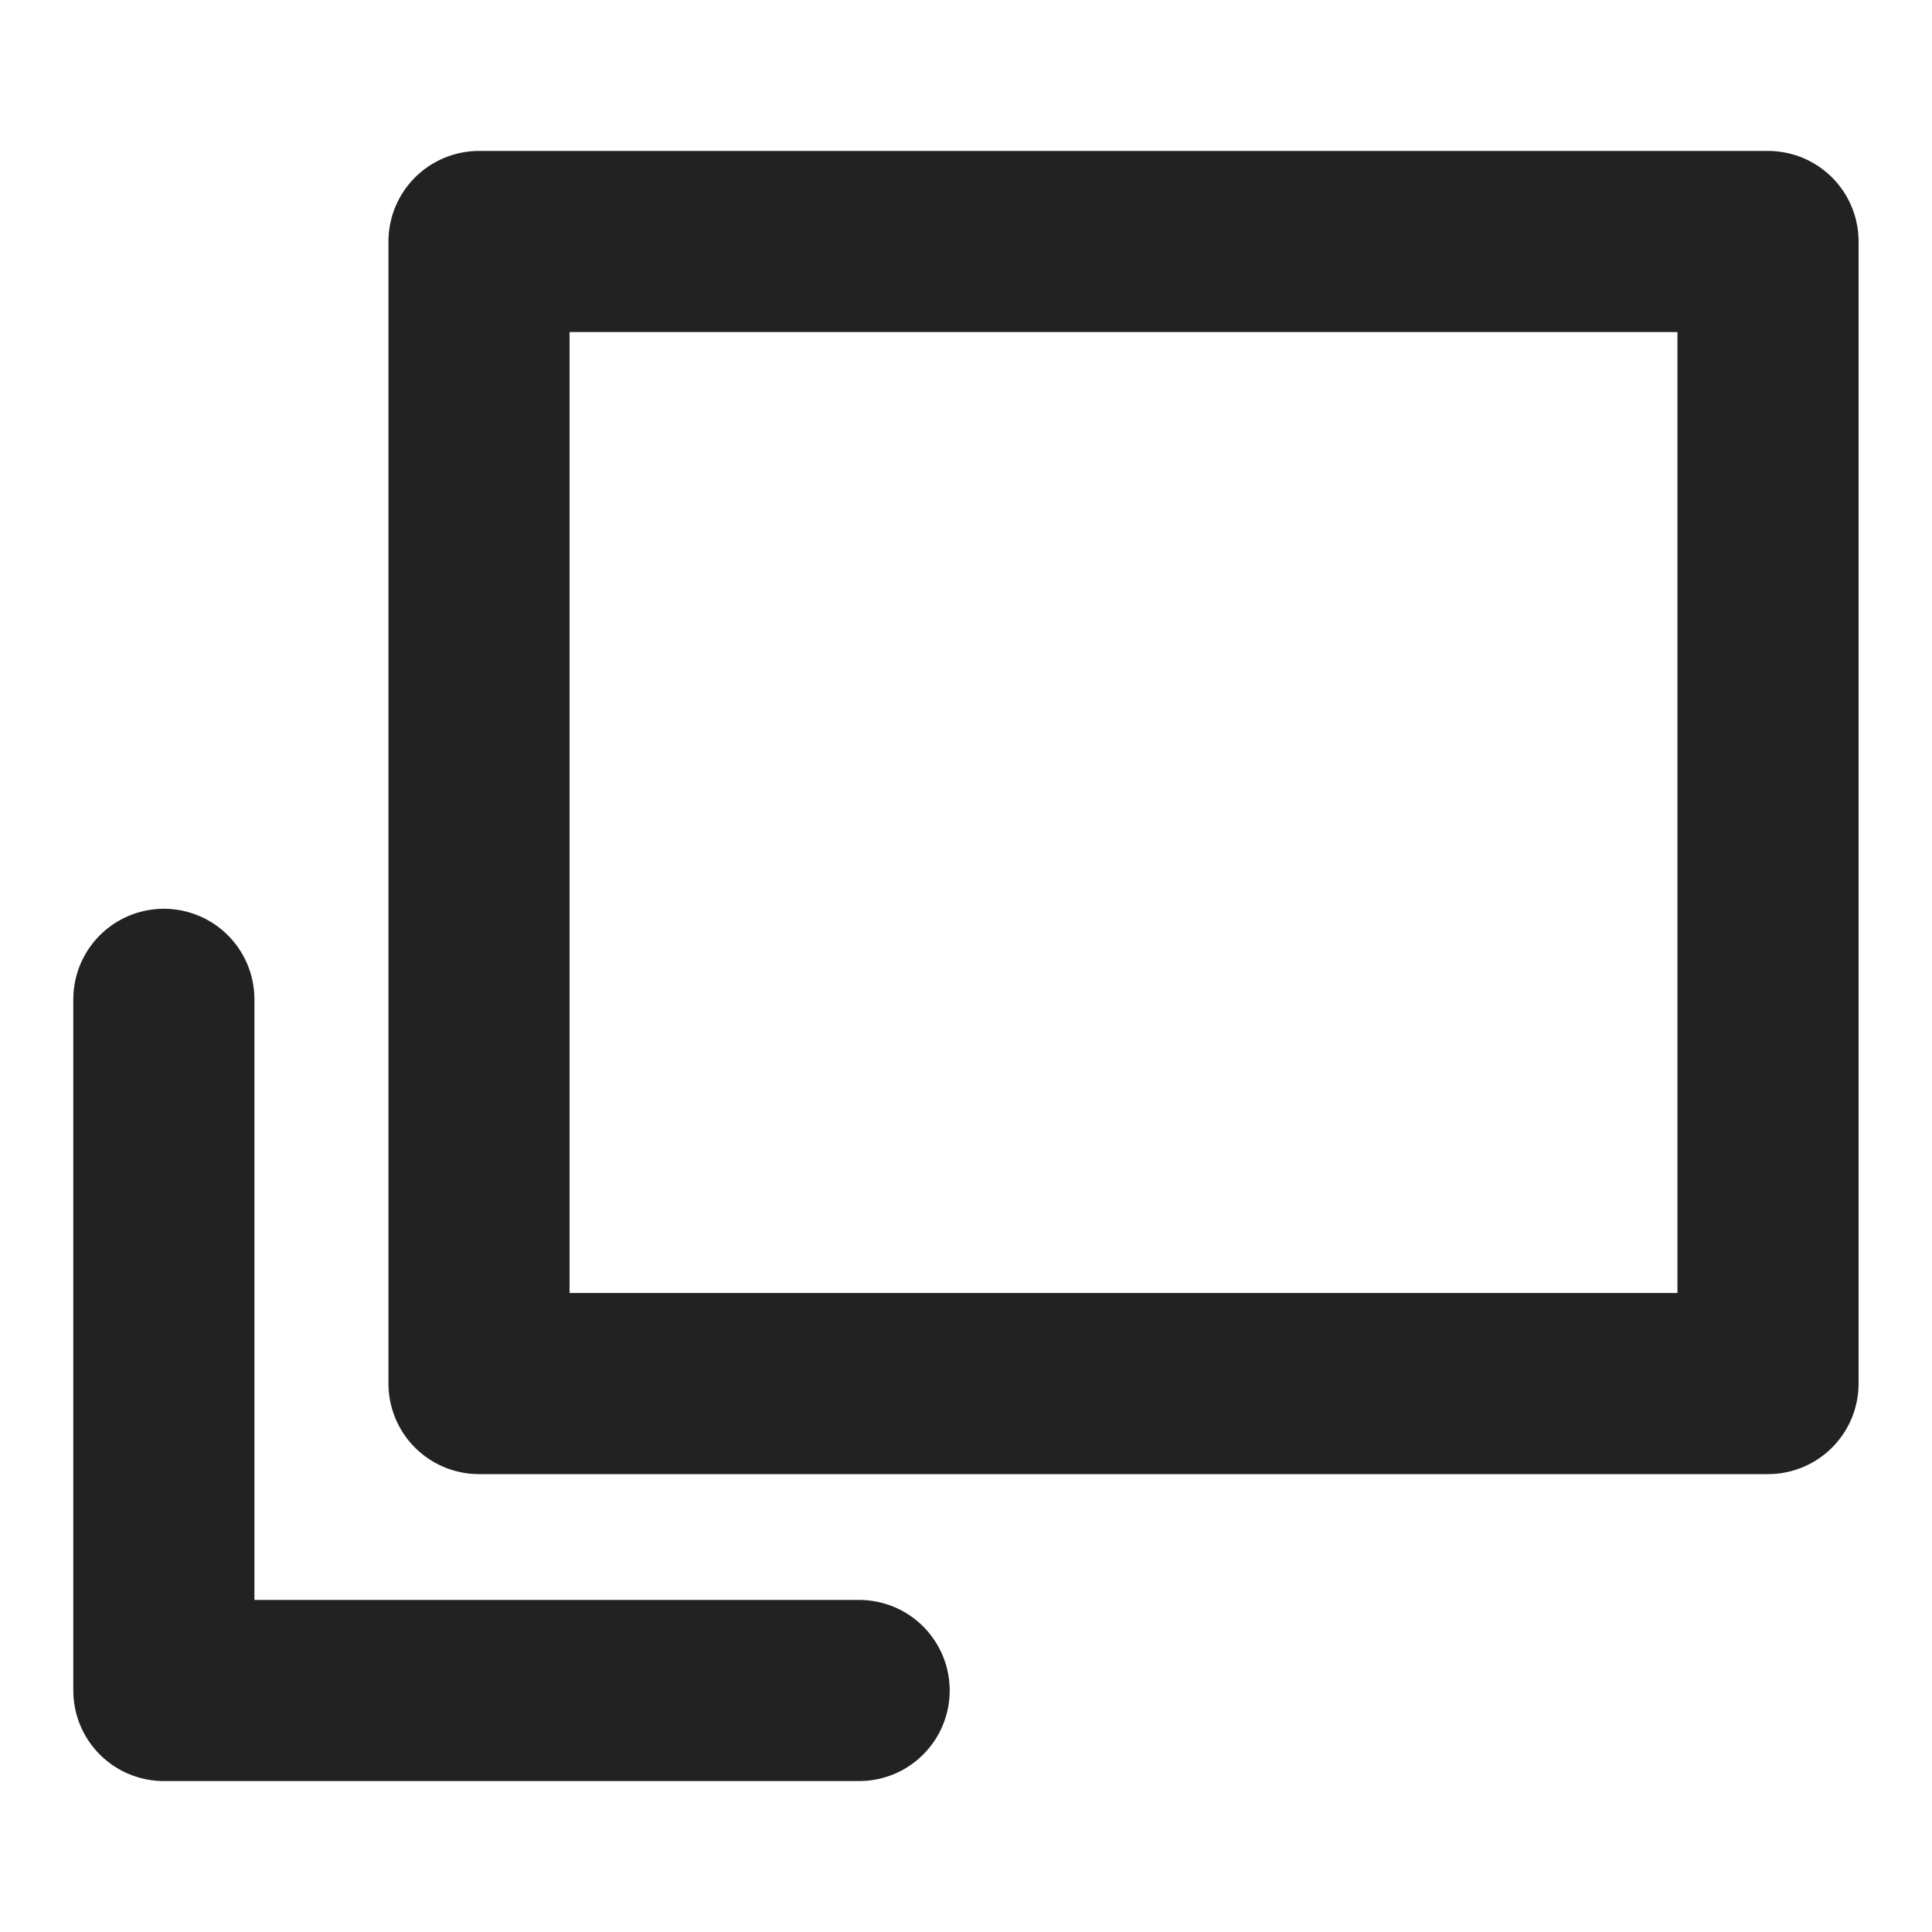
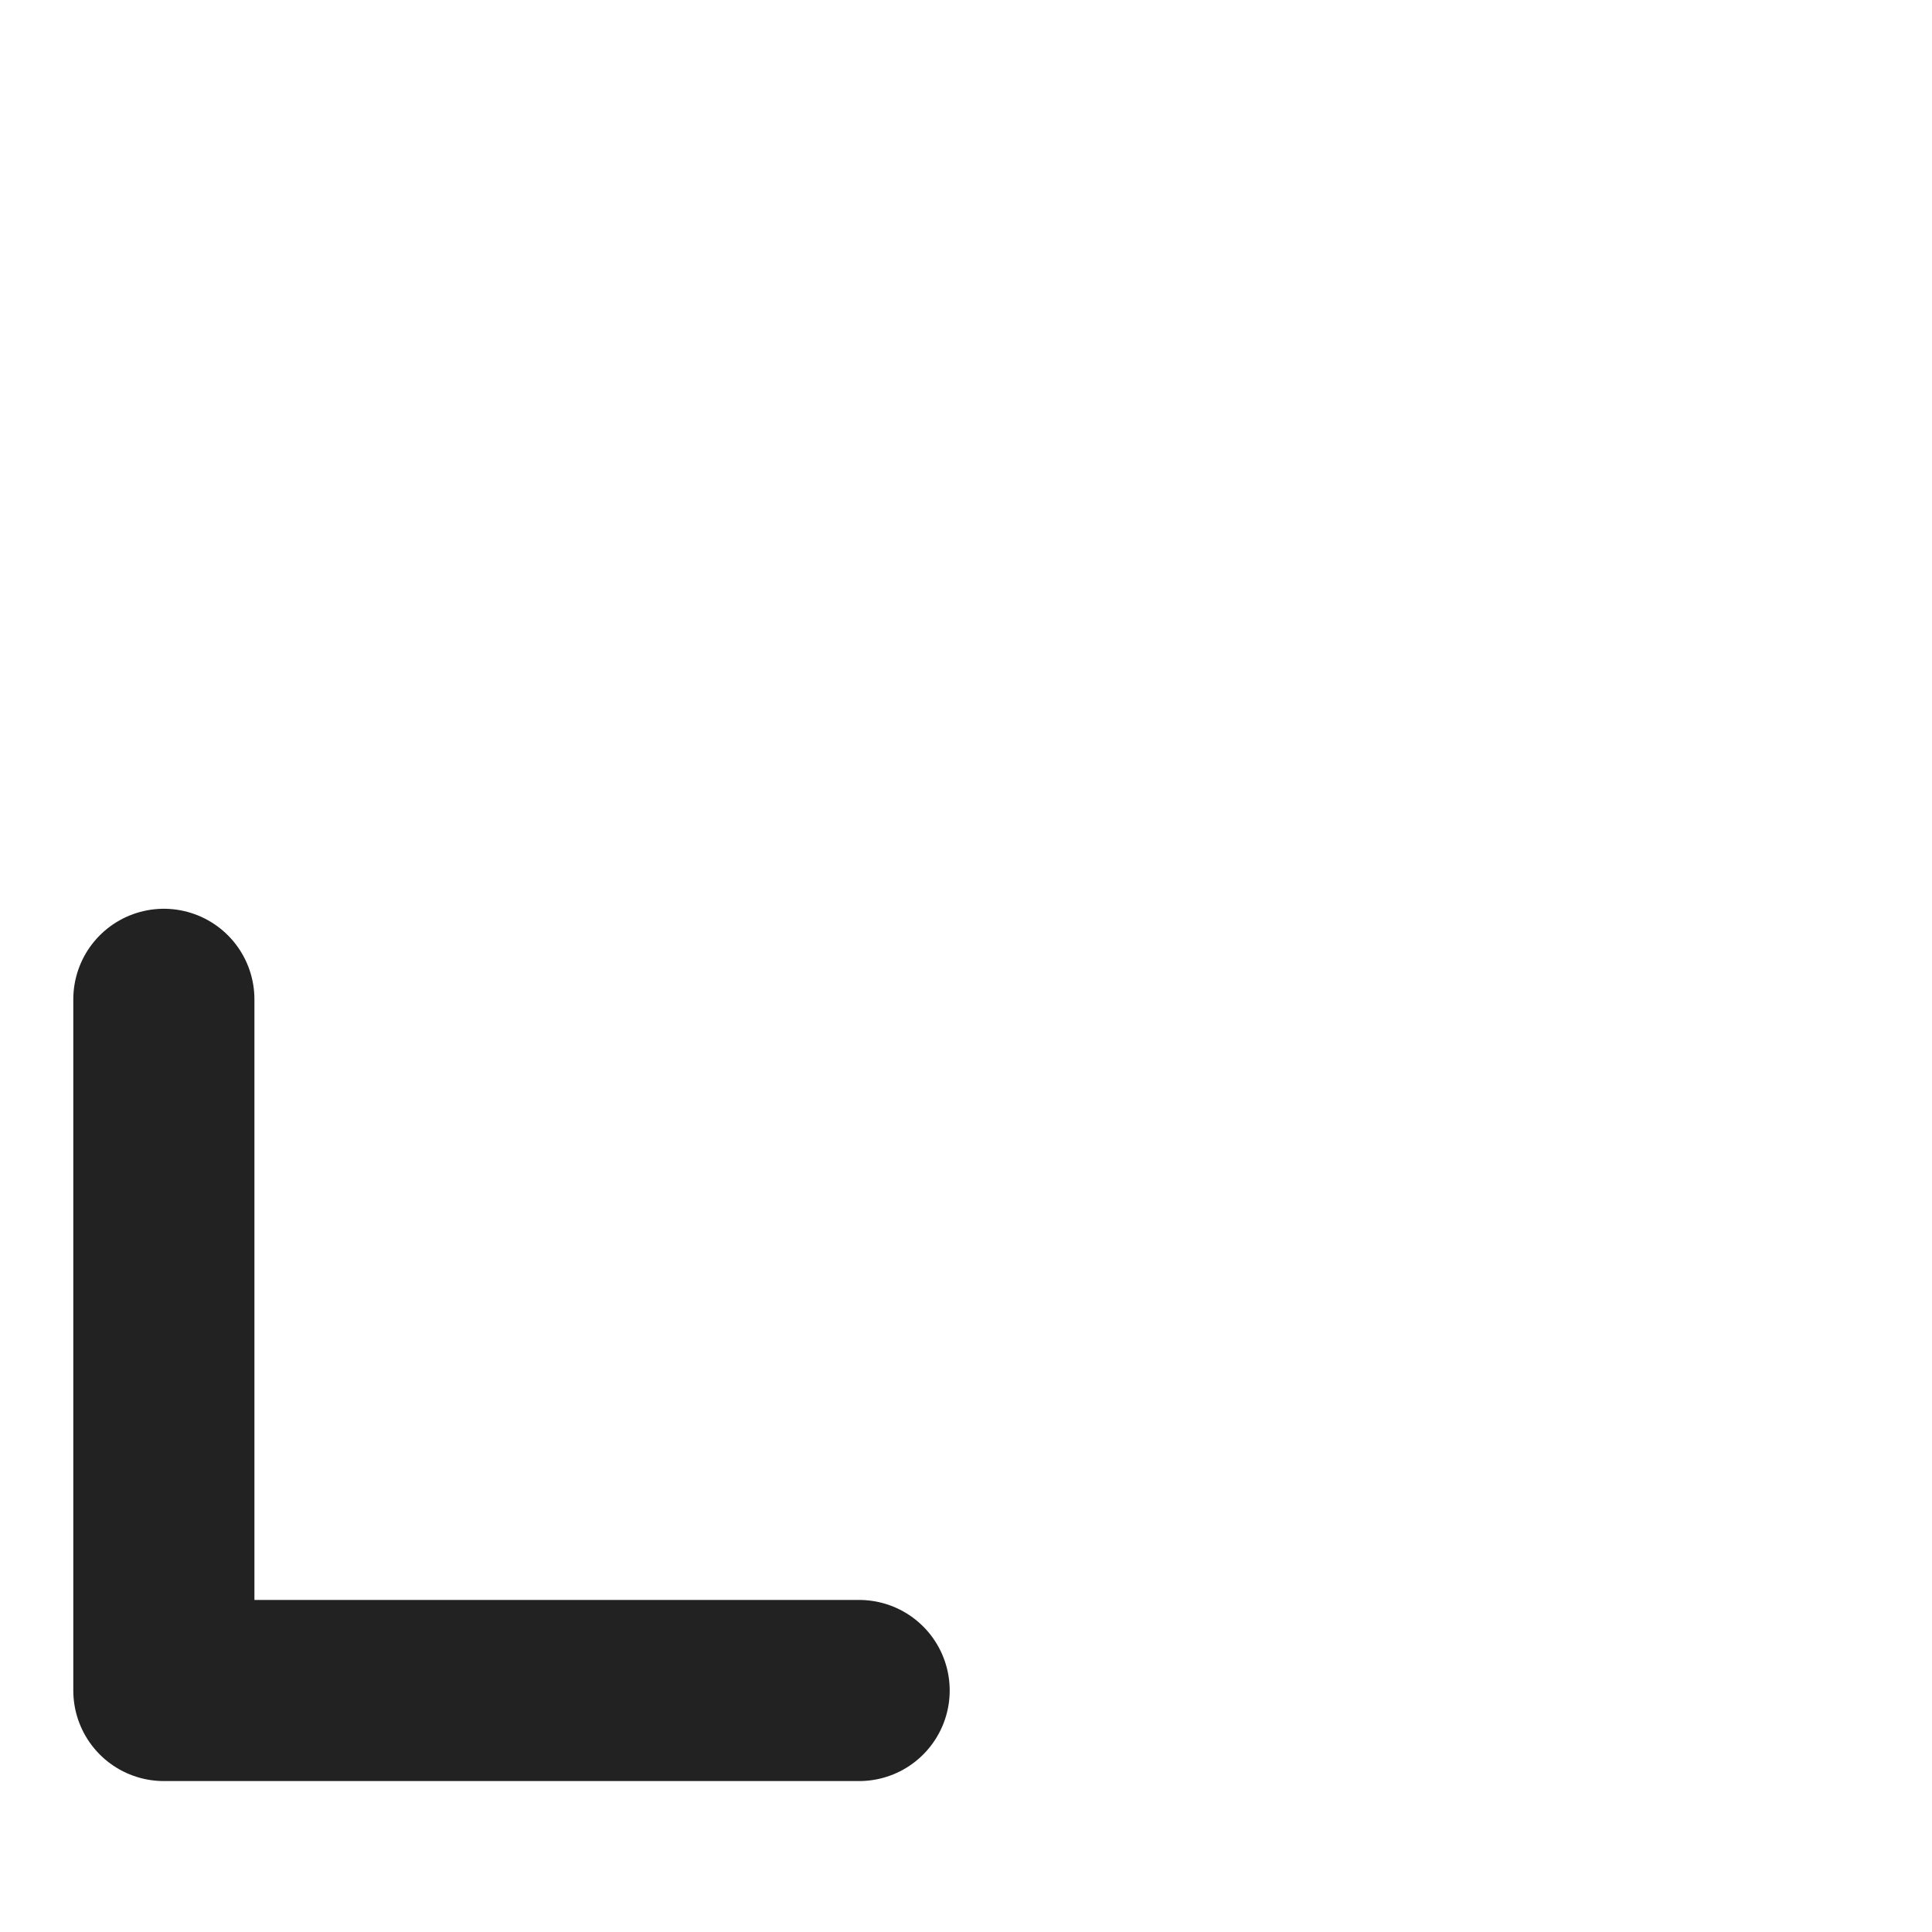
<svg xmlns="http://www.w3.org/2000/svg" width="16" height="16" viewBox="0 0 16 16" fill="none">
-   <path d="M14.642 2H3.967V11.458H14.642V2Z" stroke="#222222" stroke-width="1.5" stroke-miterlimit="10" stroke-linecap="square" stroke-linejoin="round" />
  <path d="M1.357 8.276V14H7.115" stroke="#222222" stroke-width="1.5" stroke-miterlimit="10" stroke-linecap="round" stroke-linejoin="round" />
</svg>